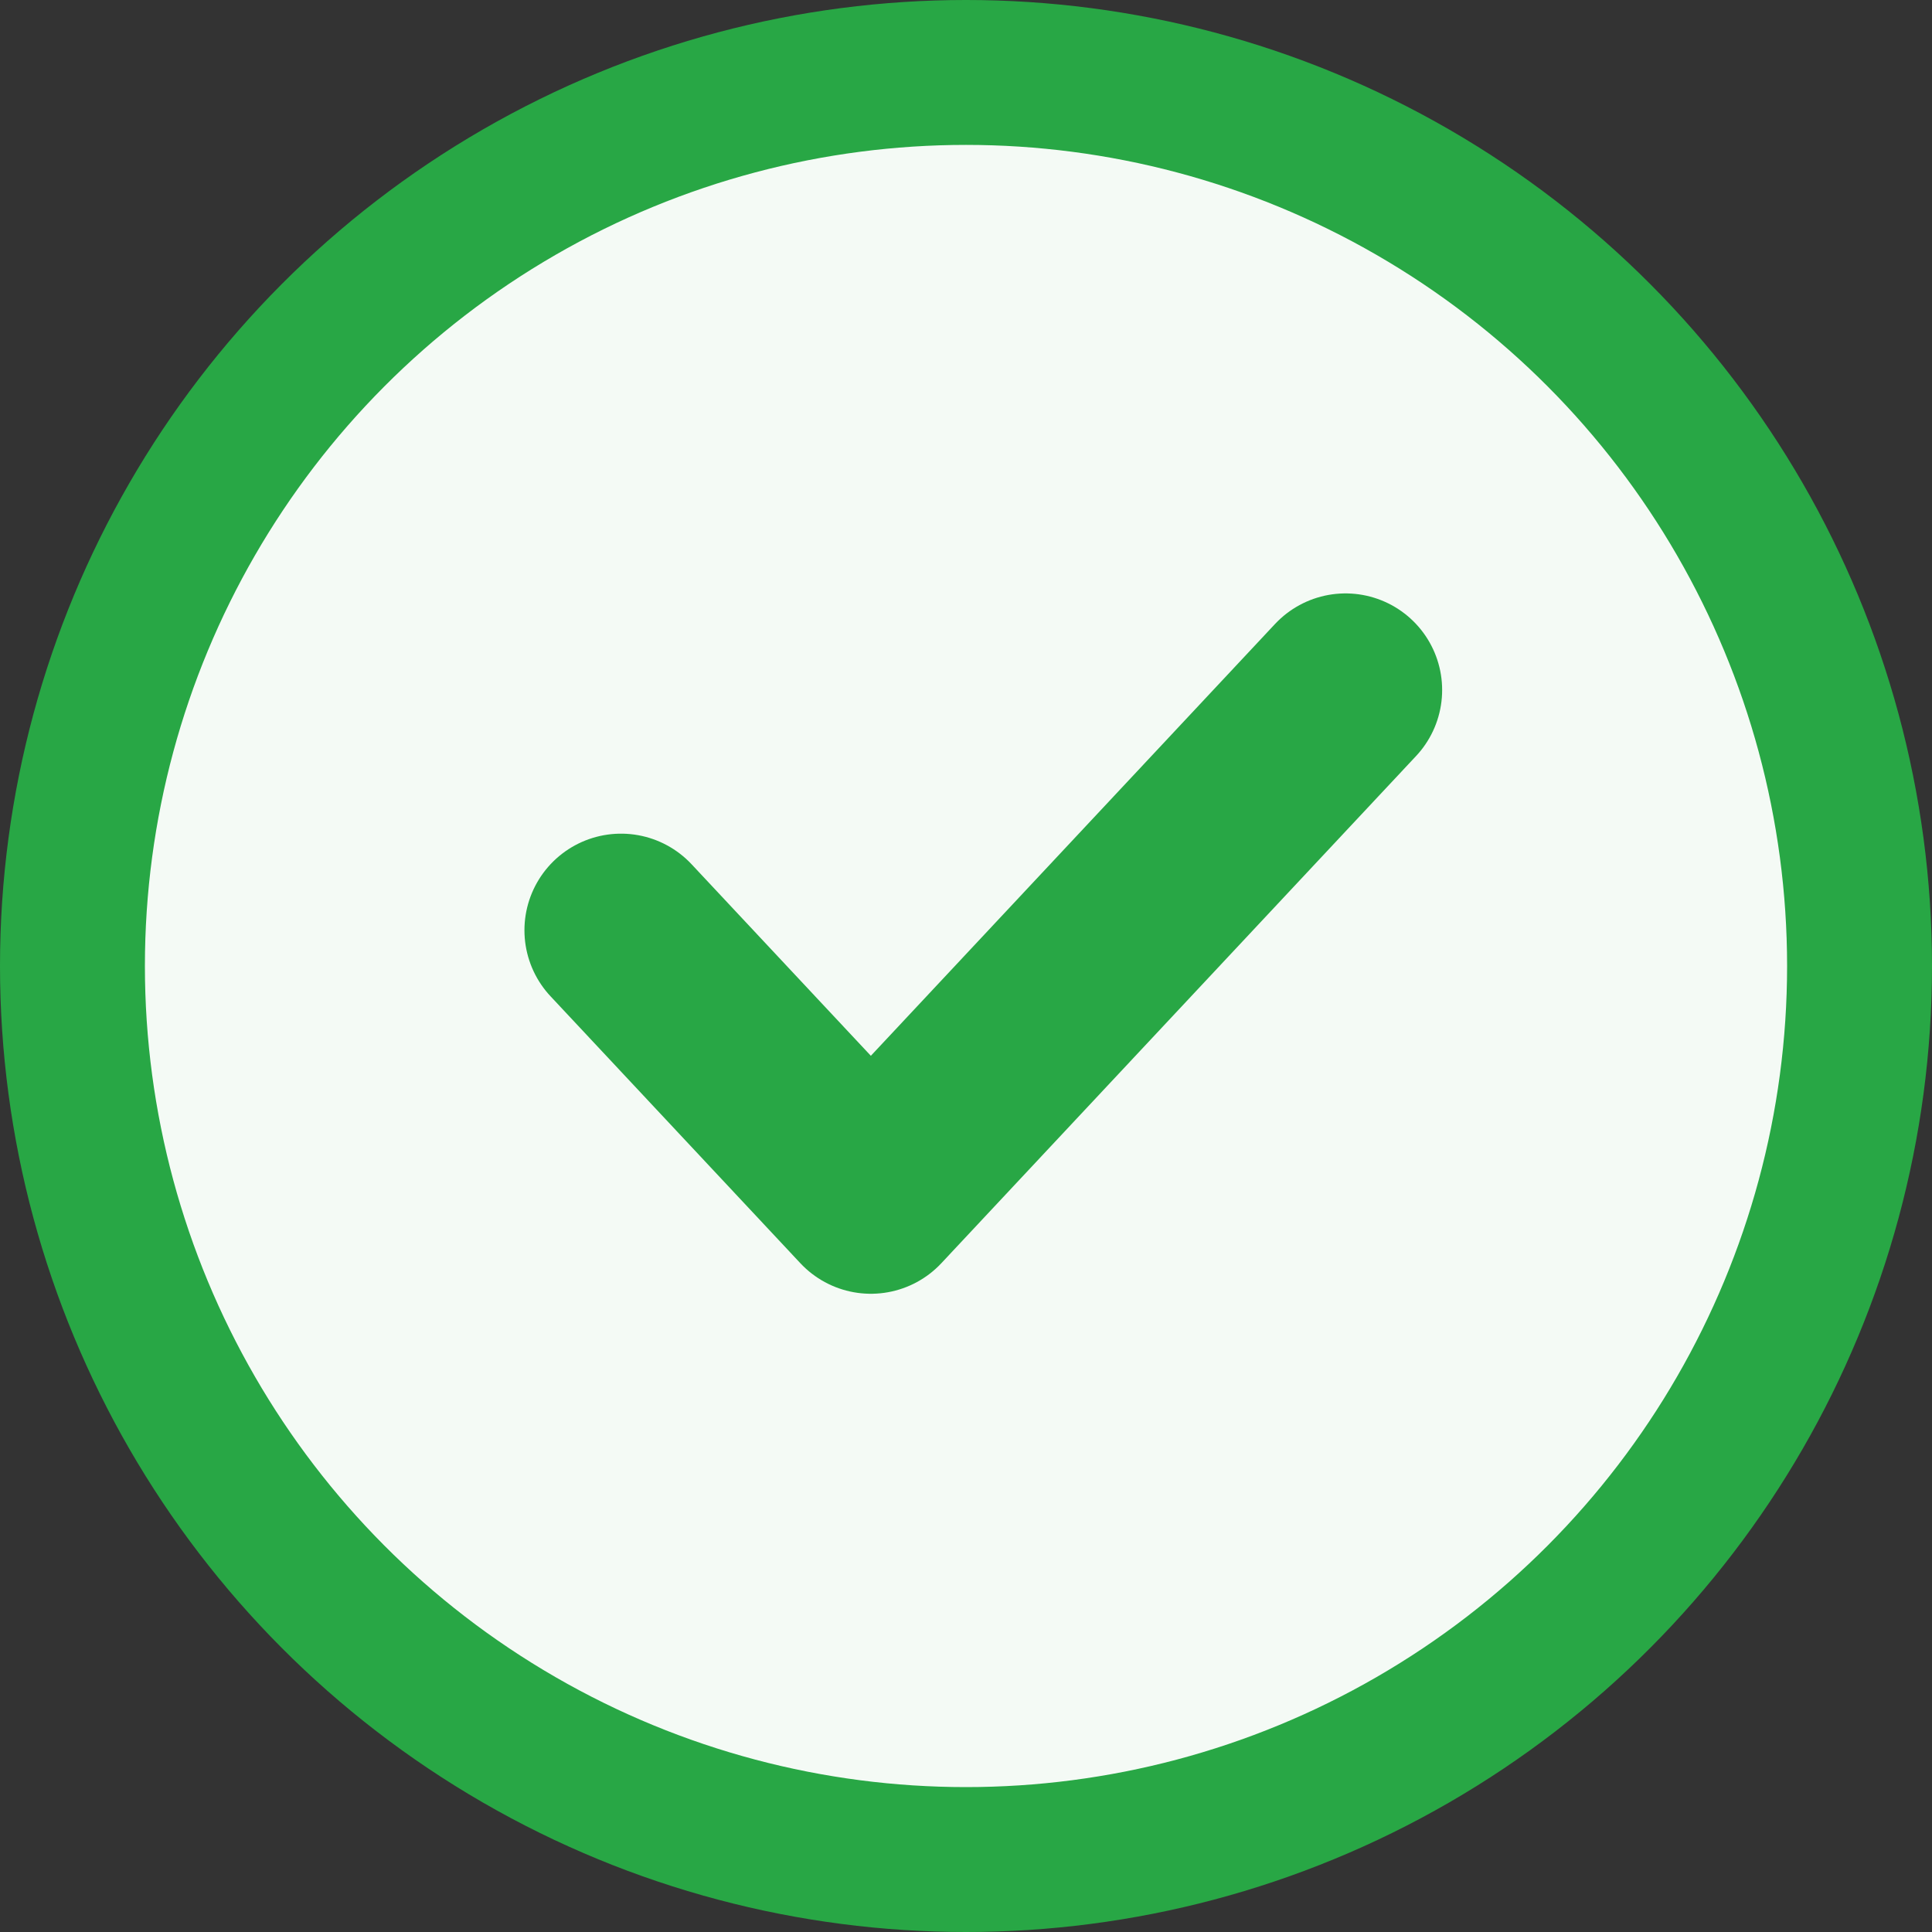
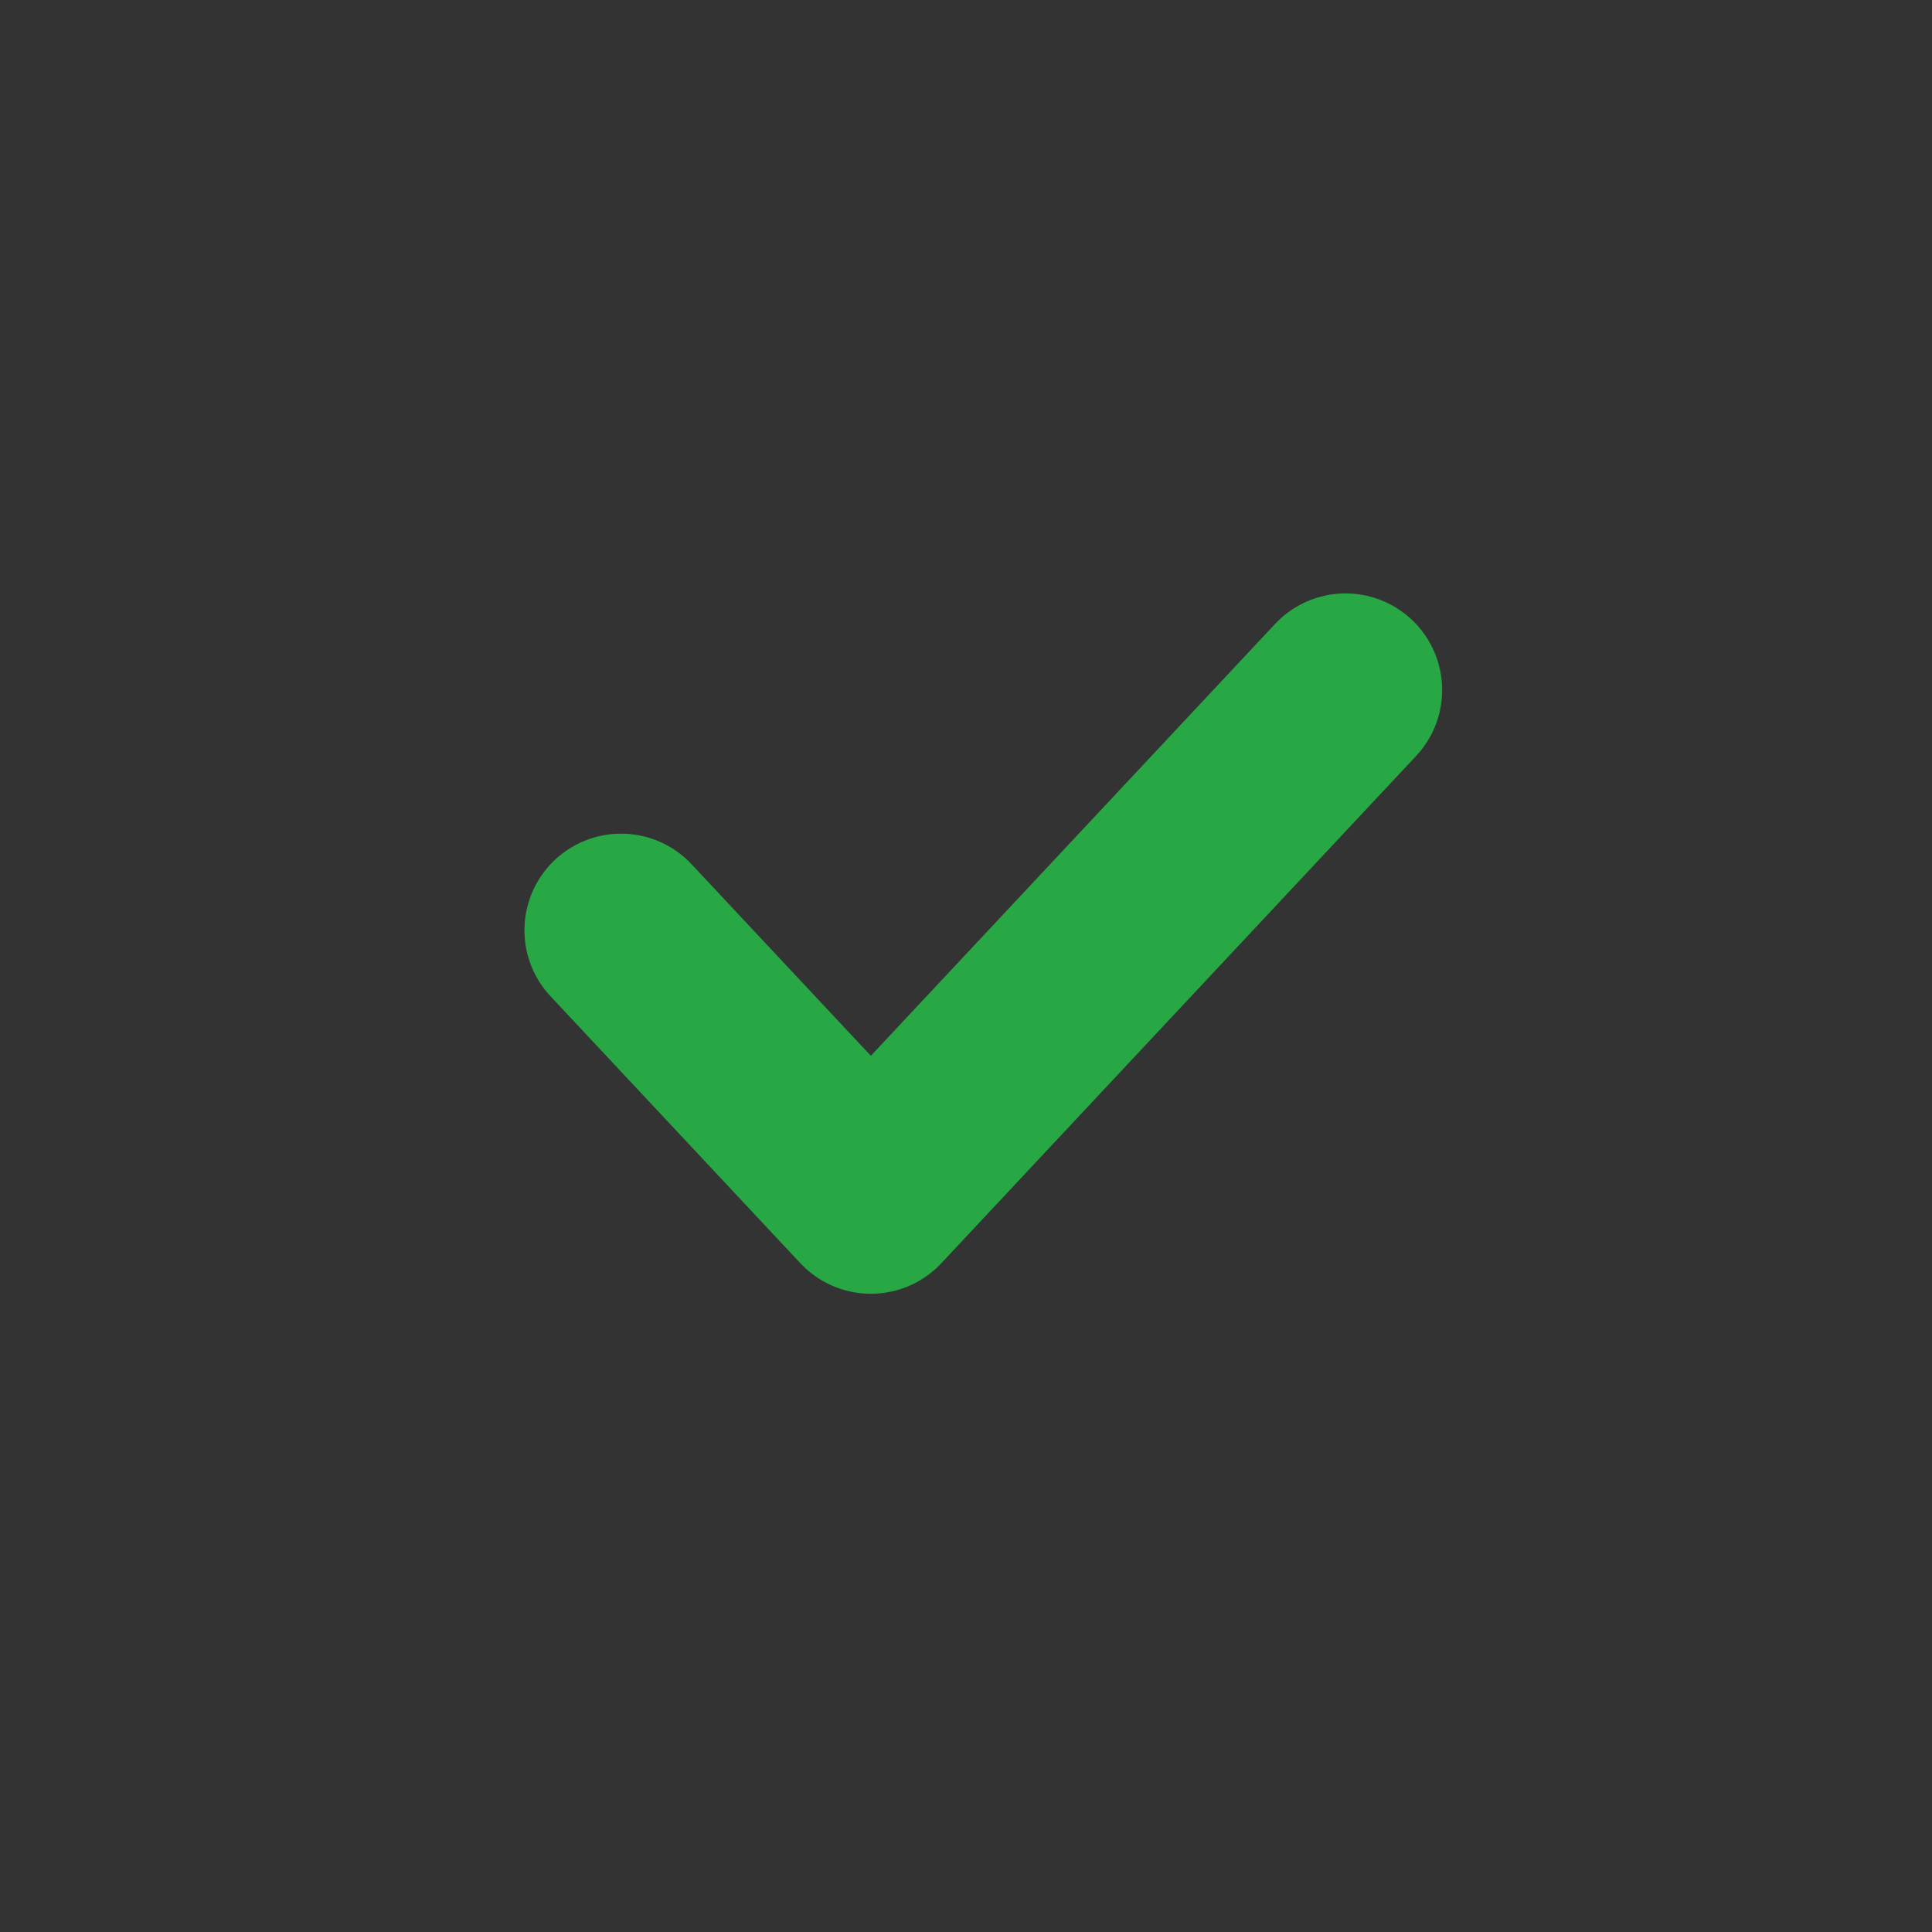
<svg xmlns="http://www.w3.org/2000/svg" width="20" height="20" viewBox="0 0 20 20" fill="none">
  <rect x="0" y="0" width="20" height="20" fill="#333333" stroke="none" />
-   <circle cx="10" cy="10" r="9.25" fill="#F4FAF5" stroke="#28A745" stroke-width="1.5" />
  <path d="M13.929 7.143L9.015 12.393L6.429 9.63" stroke="#28A745" stroke-width="2" stroke-linecap="round" stroke-linejoin="round" />
</svg>